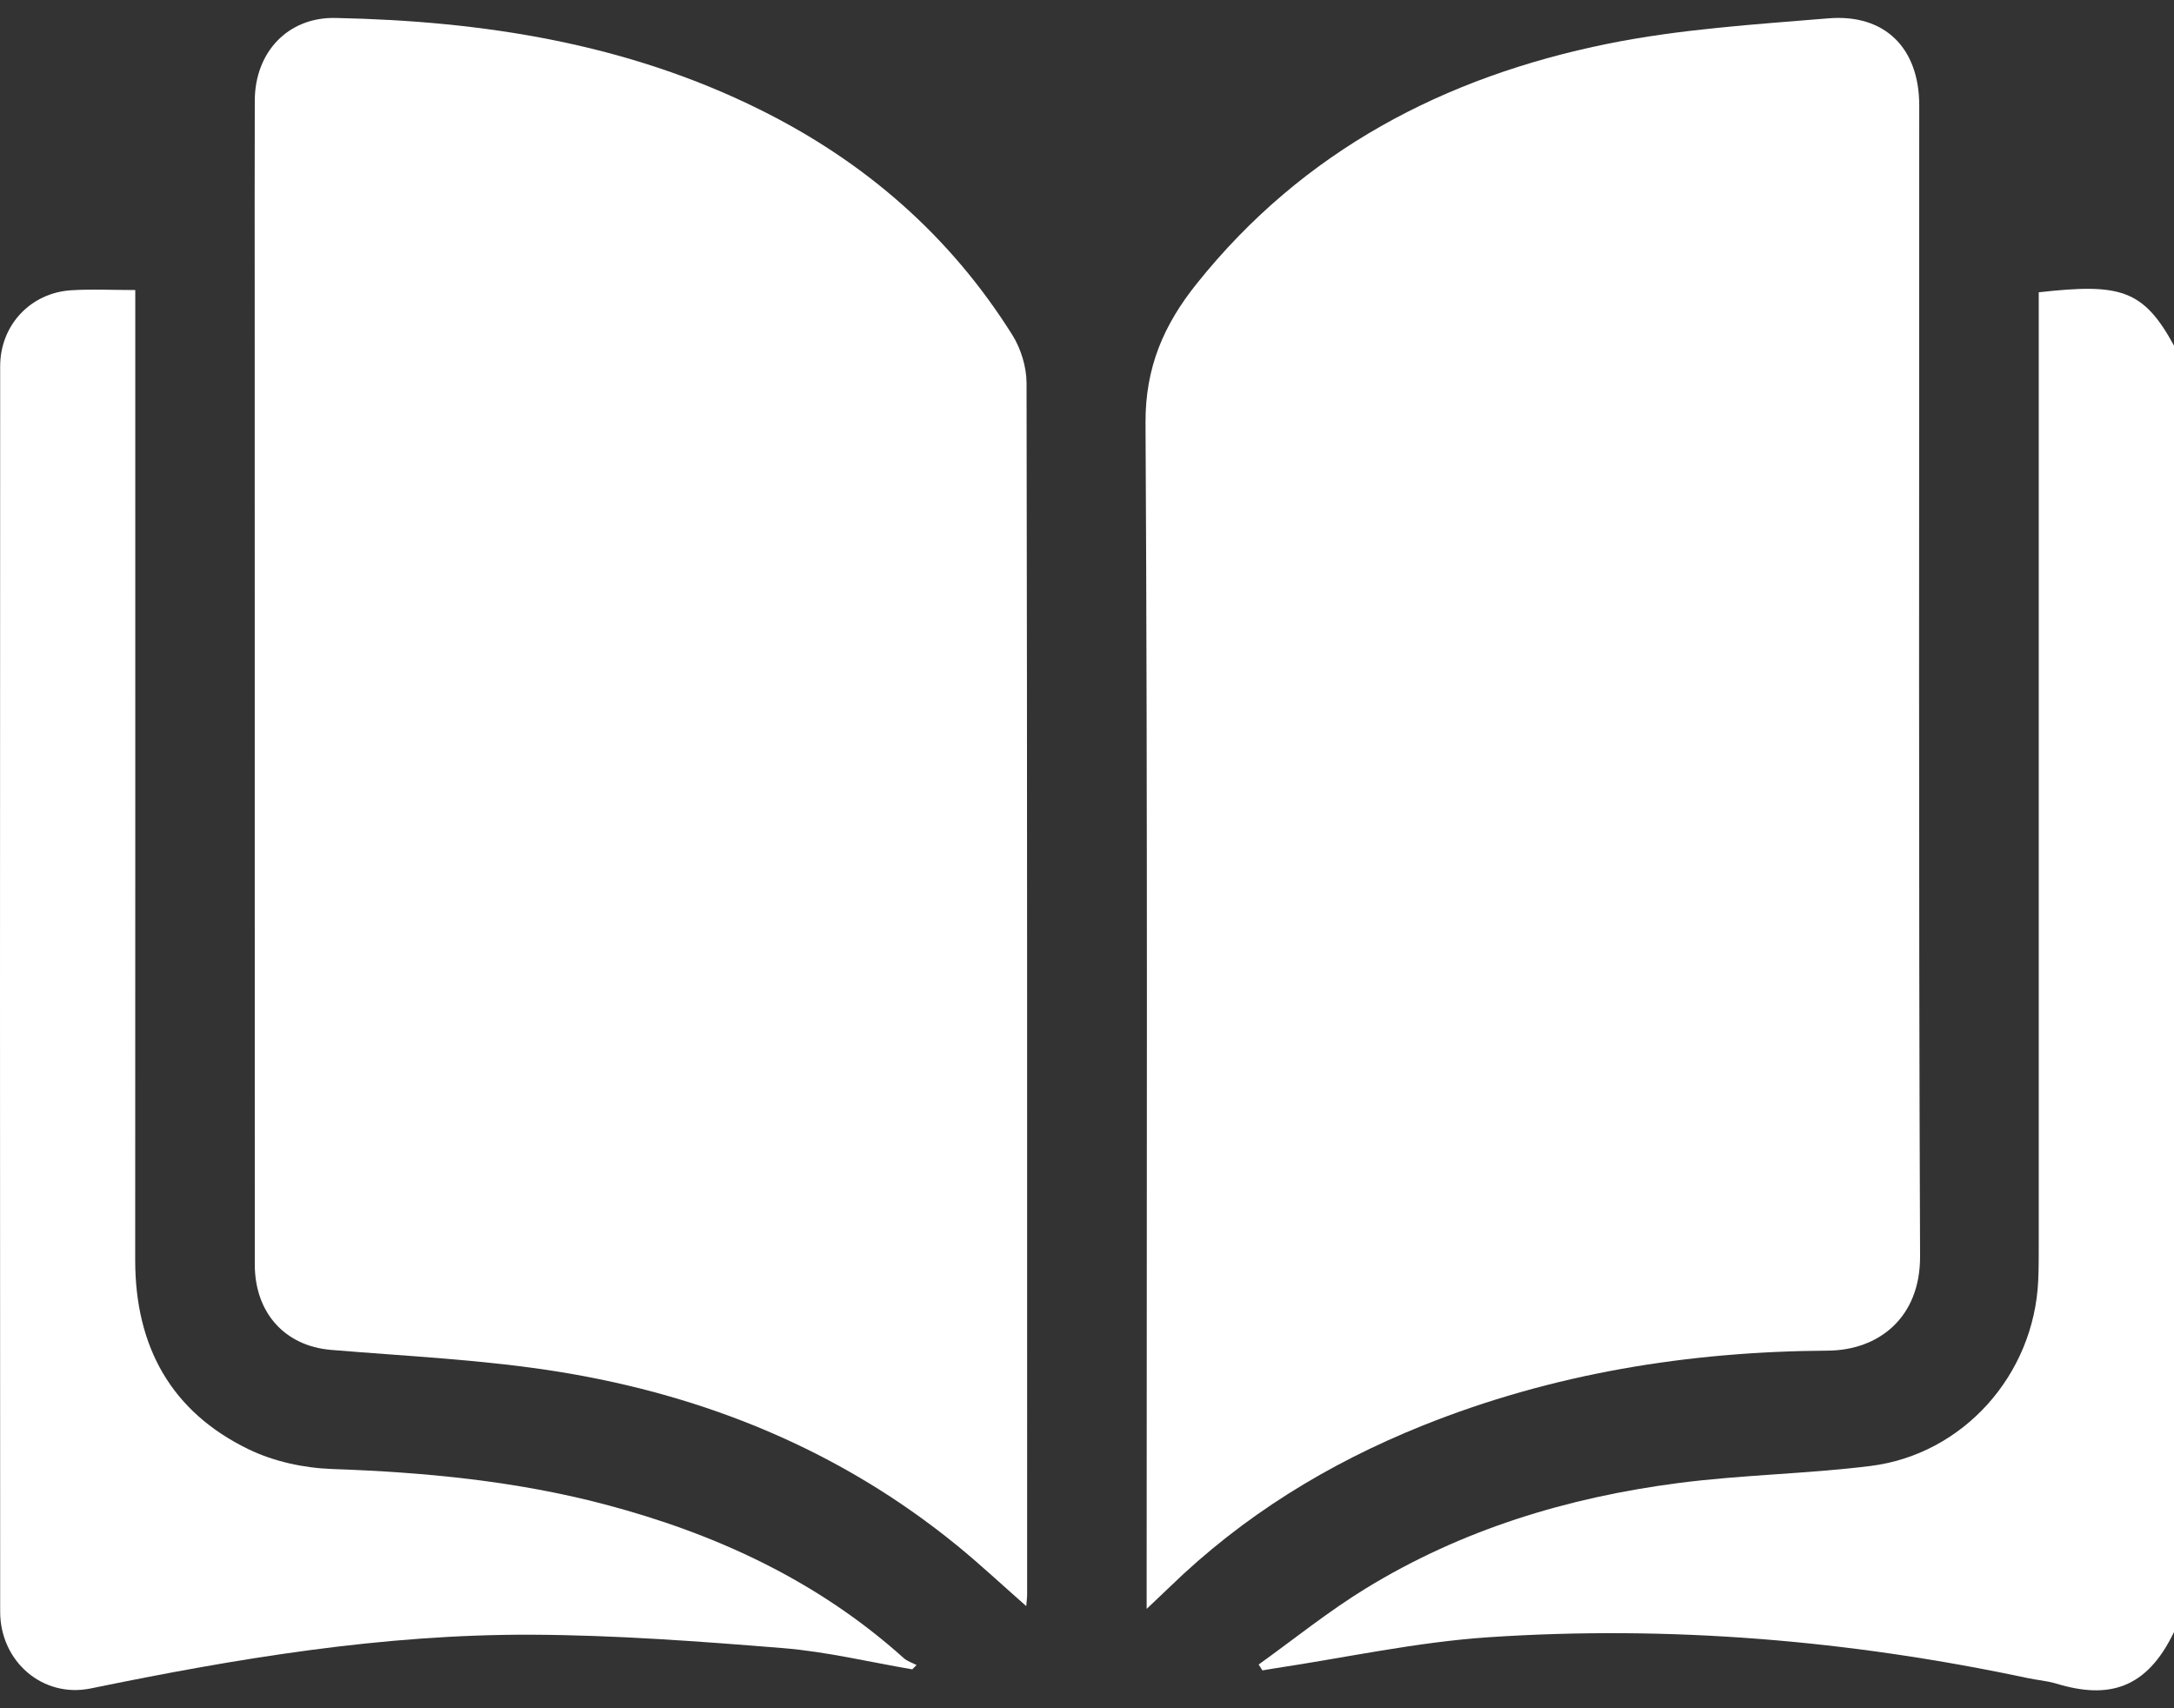
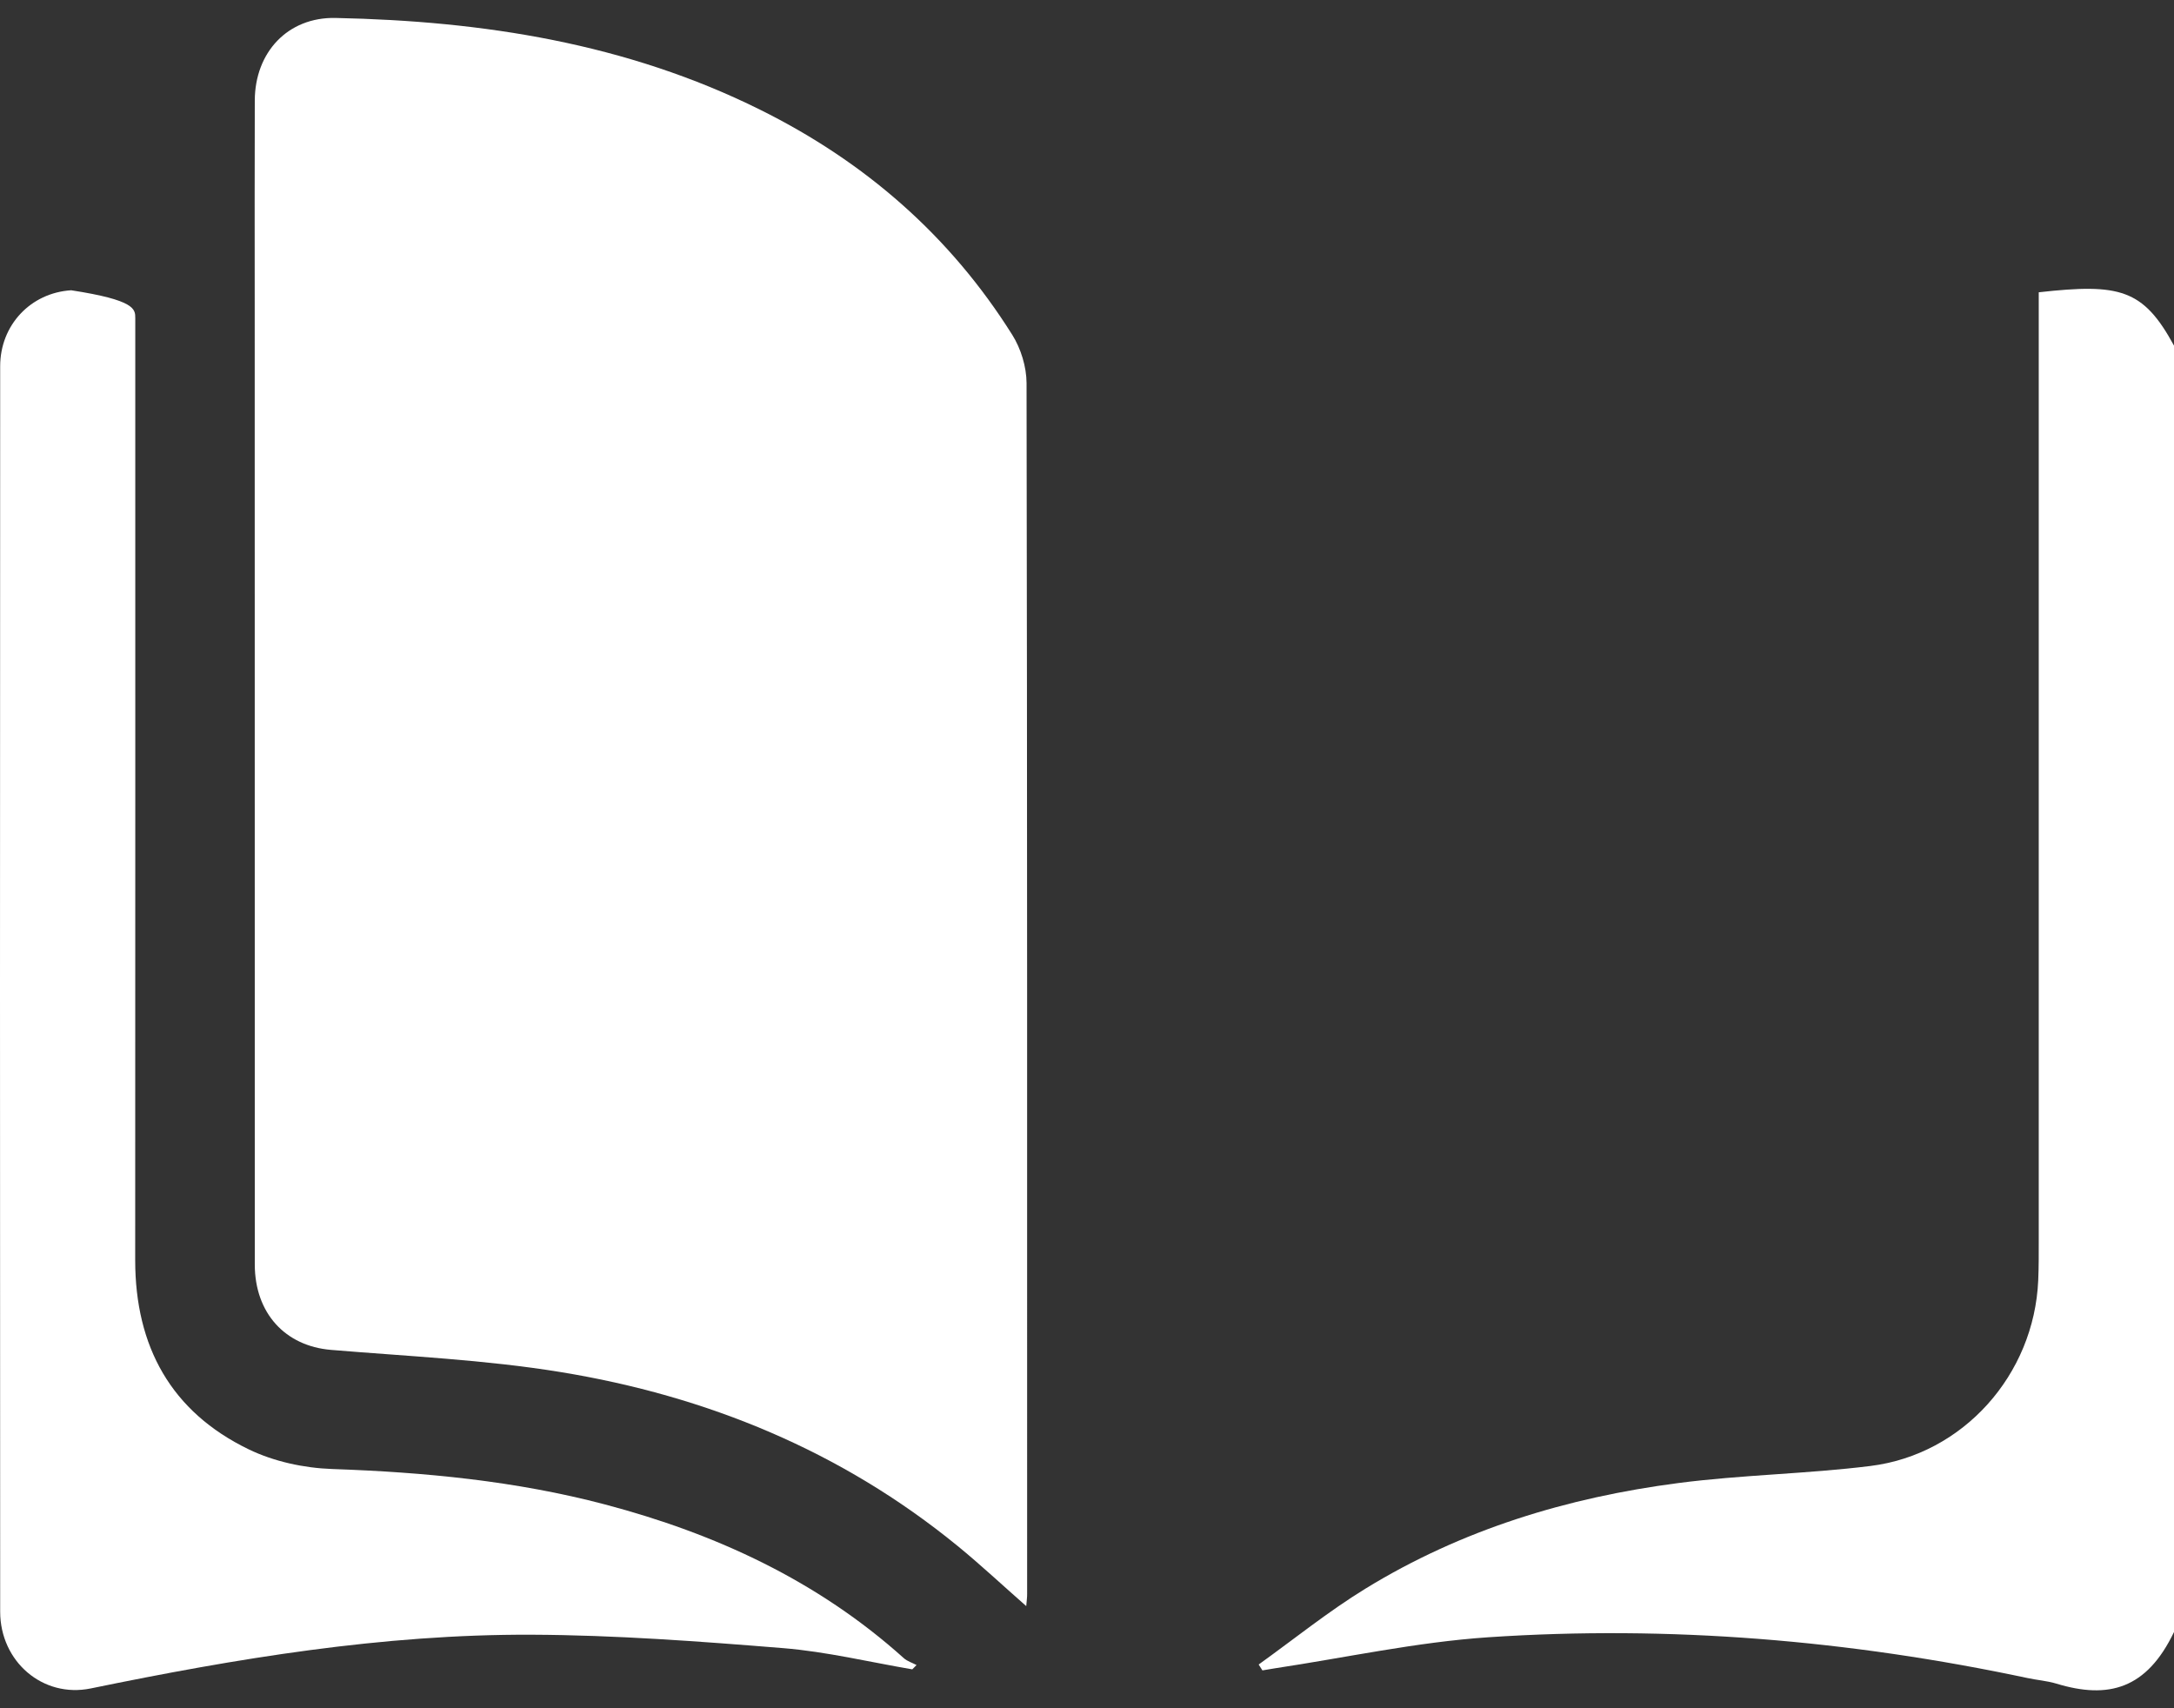
<svg xmlns="http://www.w3.org/2000/svg" width="112" height="88" viewBox="0 0 112 88" fill="none">
  <rect x="0" y="0" width="112" height="88" fill="#333333" stroke="none" />
  <path d="M112 84.072C110.594 87.01 108.628 87.546 105.948 86.734C105.465 86.586 104.947 86.552 104.449 86.443C95.279 84.495 86.01 83.718 76.663 84.344C72.978 84.593 69.332 85.393 65.666 85.945C65.454 85.976 65.245 86.015 65.037 86.05C64.971 85.949 64.909 85.848 64.844 85.747C66.674 84.433 68.439 83.007 70.355 81.833C75.303 78.797 80.753 77.141 86.462 76.399C89.741 75.972 93.07 75.929 96.349 75.521C101.15 74.926 104.793 70.818 105.005 65.959C105.036 65.263 105.032 64.568 105.032 63.868C105.032 48.025 105.032 32.183 105.032 16.34C105.032 15.909 105.032 15.477 105.032 15.057C109.204 14.591 110.413 14.886 112 17.805C112 39.898 112 61.987 112 84.072Z" fill="white" />
  <path d="M52.87 82.738C51.619 81.638 50.51 80.601 49.336 79.641C43.345 74.747 36.42 71.914 28.877 70.681C24.976 70.044 20.997 69.869 17.05 69.539C14.697 69.341 13.129 67.654 13.126 65.139C13.122 48.6 13.122 32.062 13.122 15.524C13.122 12.076 13.114 8.629 13.126 5.181C13.133 2.689 14.829 0.874 17.285 0.925C24.879 1.08 32.272 2.227 39.174 5.659C44.558 8.333 48.942 12.138 52.152 17.253C52.596 17.961 52.882 18.898 52.886 19.729C52.924 40.524 52.916 61.314 52.916 82.109C52.92 82.272 52.893 82.443 52.87 82.738Z" fill="white" />
-   <path d="M59.073 82.882C59.073 82.159 59.073 81.732 59.073 81.304C59.073 61.466 59.127 41.624 59.015 21.786C59 18.913 59.961 16.725 61.657 14.607C67.145 7.746 74.43 3.957 82.827 2.254C86.554 1.5 90.394 1.259 94.194 0.945C97.114 0.704 98.875 2.488 98.875 5.426C98.879 25.191 98.837 44.959 98.918 64.723C98.93 67.883 96.782 69.562 94.159 69.578C86.983 69.621 79.973 70.752 73.264 73.449C68.412 75.4 64.032 78.09 60.263 81.751C59.942 82.055 59.625 82.354 59.073 82.882Z" fill="white" />
-   <path d="M46.999 85.996C44.786 85.619 42.584 85.086 40.356 84.904C36.041 84.554 31.715 84.231 27.393 84.212C19.719 84.181 12.179 85.436 4.678 86.979C2.199 87.488 0.013 85.592 0.009 83.03C-0.003 61.641 -0.003 40.252 0.009 18.867C0.009 16.748 1.577 15.085 3.666 14.953C4.713 14.887 5.768 14.941 6.969 14.941C6.969 15.462 6.969 15.924 6.969 16.387C6.969 32.564 6.973 48.745 6.965 64.921C6.965 69.364 8.815 72.73 12.813 74.662C14.114 75.292 15.663 75.626 17.115 75.676C21.862 75.84 26.563 76.287 31.159 77.499C36.86 79.004 42.113 81.421 46.559 85.417C46.74 85.58 46.999 85.658 47.219 85.774C47.142 85.848 47.072 85.922 46.999 85.996Z" fill="white" />
+   <path d="M46.999 85.996C44.786 85.619 42.584 85.086 40.356 84.904C36.041 84.554 31.715 84.231 27.393 84.212C19.719 84.181 12.179 85.436 4.678 86.979C2.199 87.488 0.013 85.592 0.009 83.03C-0.003 61.641 -0.003 40.252 0.009 18.867C0.009 16.748 1.577 15.085 3.666 14.953C6.969 15.462 6.969 15.924 6.969 16.387C6.969 32.564 6.973 48.745 6.965 64.921C6.965 69.364 8.815 72.73 12.813 74.662C14.114 75.292 15.663 75.626 17.115 75.676C21.862 75.84 26.563 76.287 31.159 77.499C36.86 79.004 42.113 81.421 46.559 85.417C46.74 85.58 46.999 85.658 47.219 85.774C47.142 85.848 47.072 85.922 46.999 85.996Z" fill="white" />
</svg>